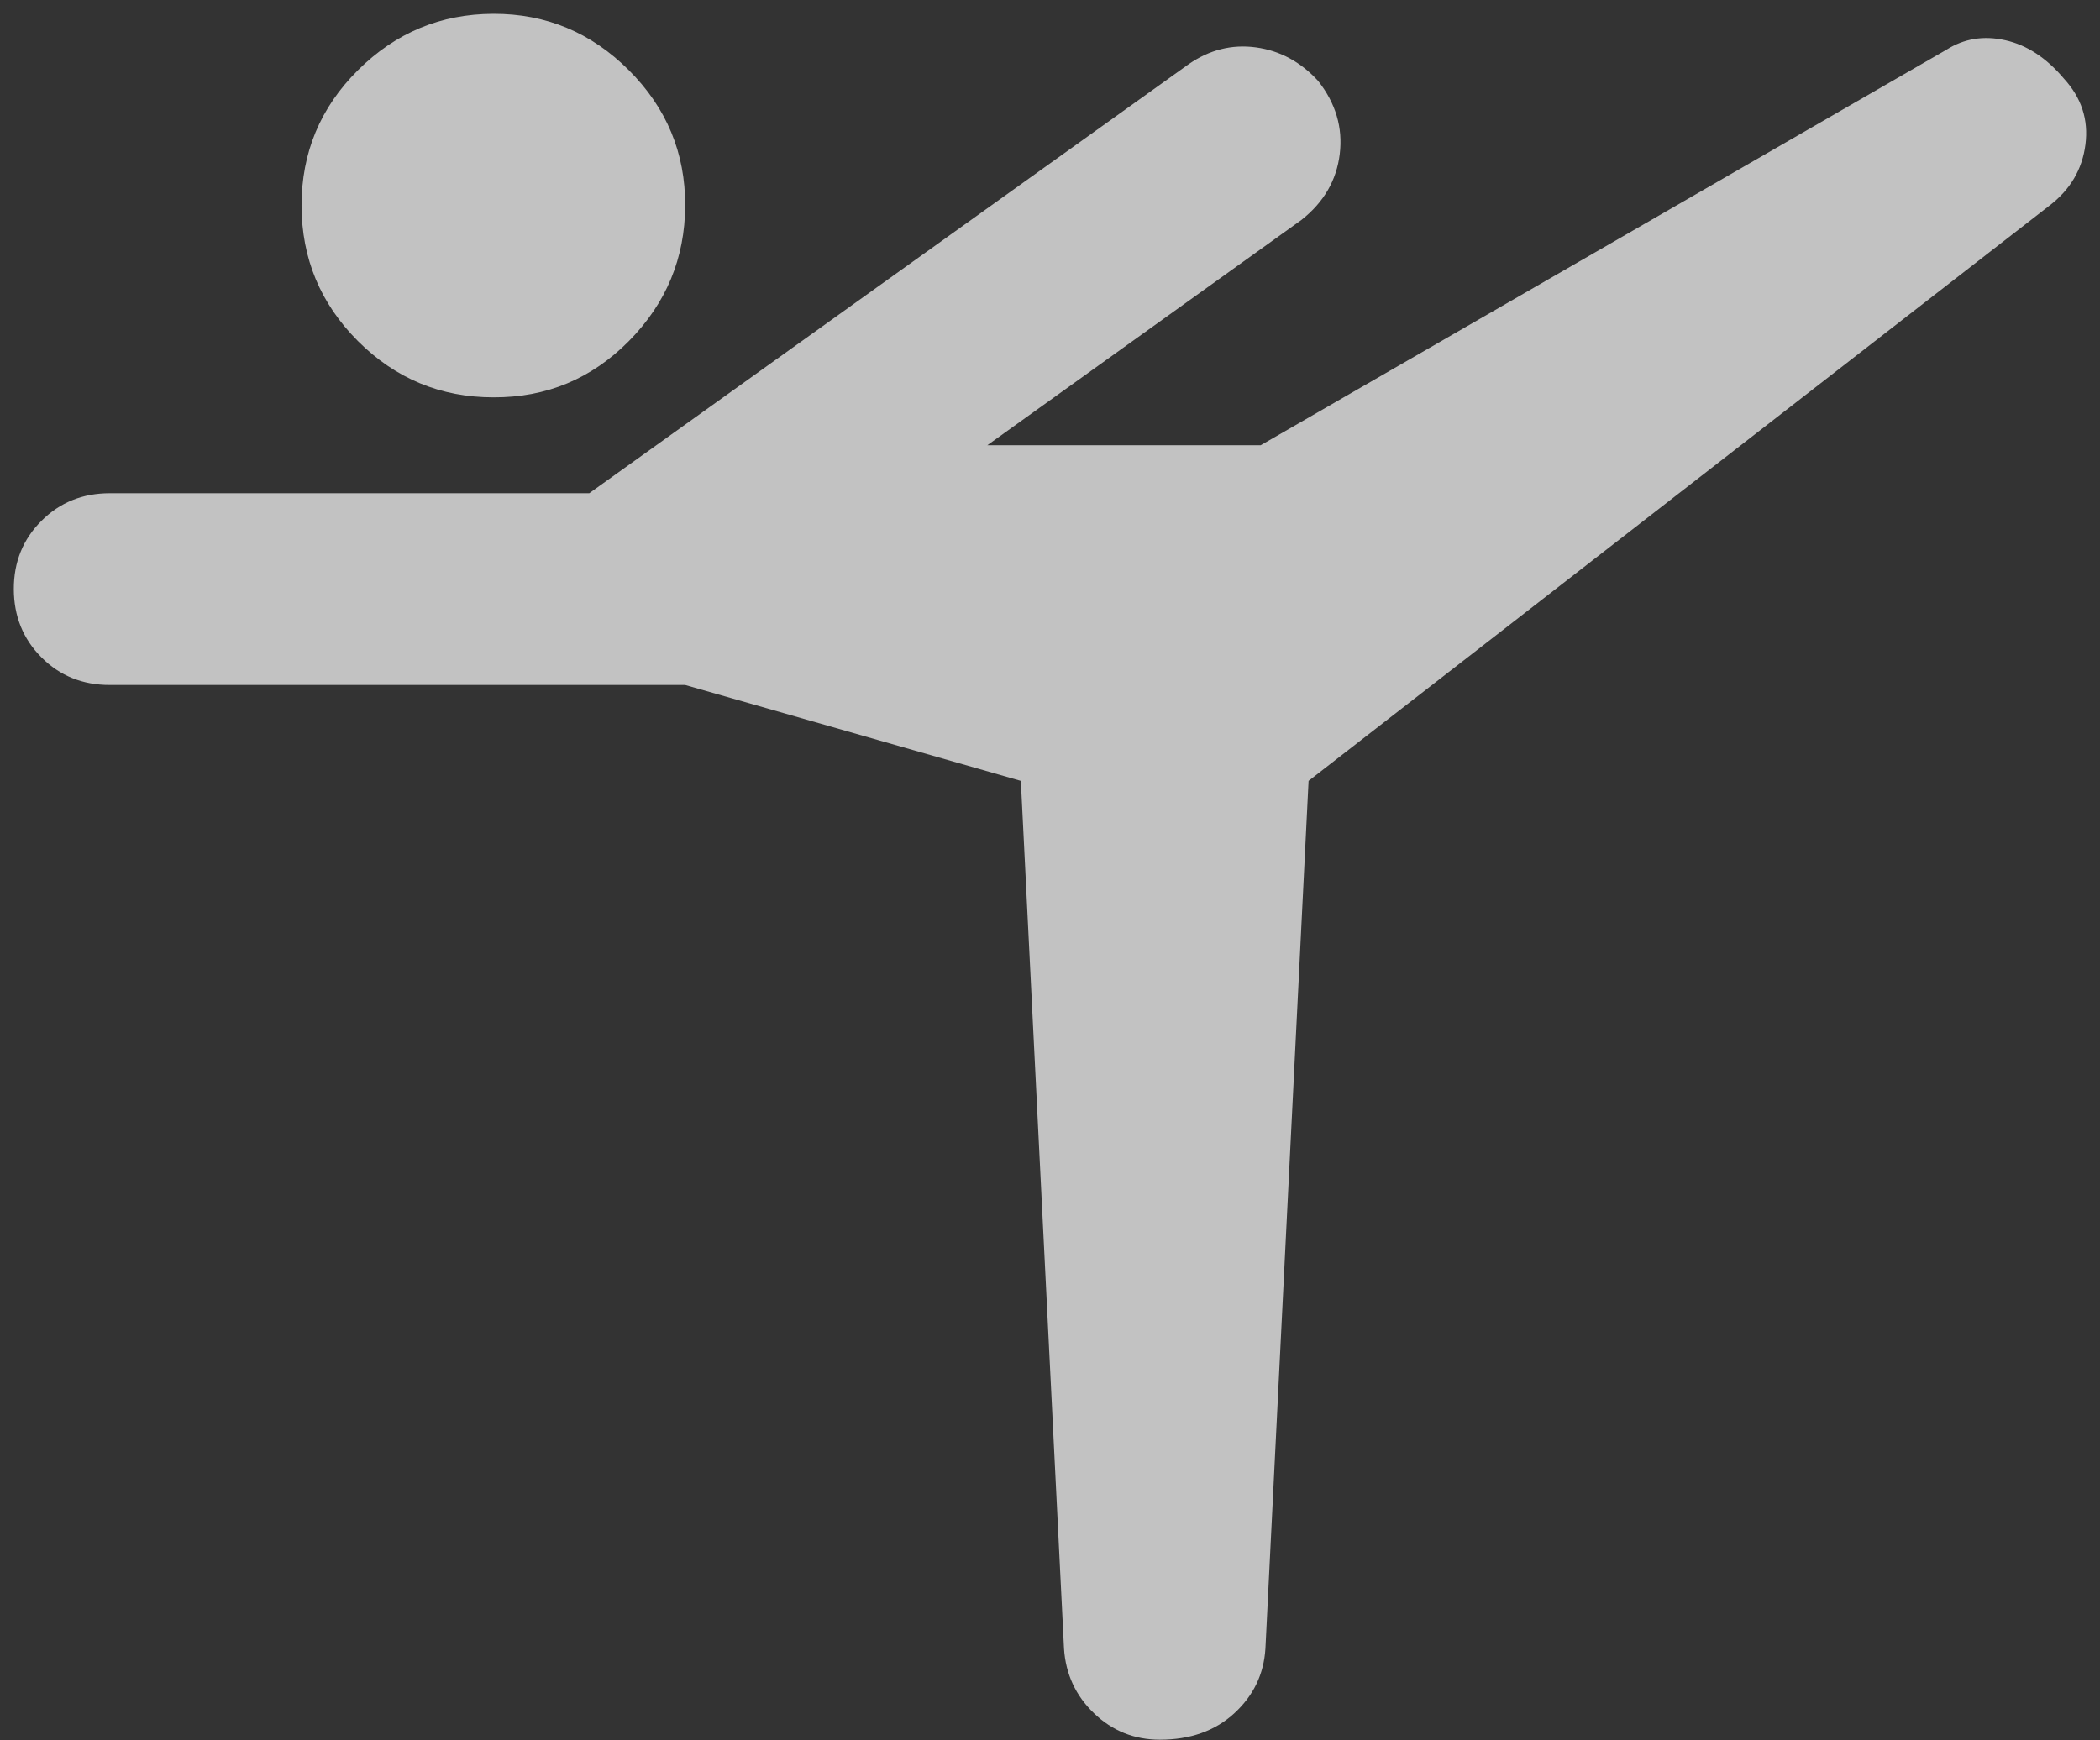
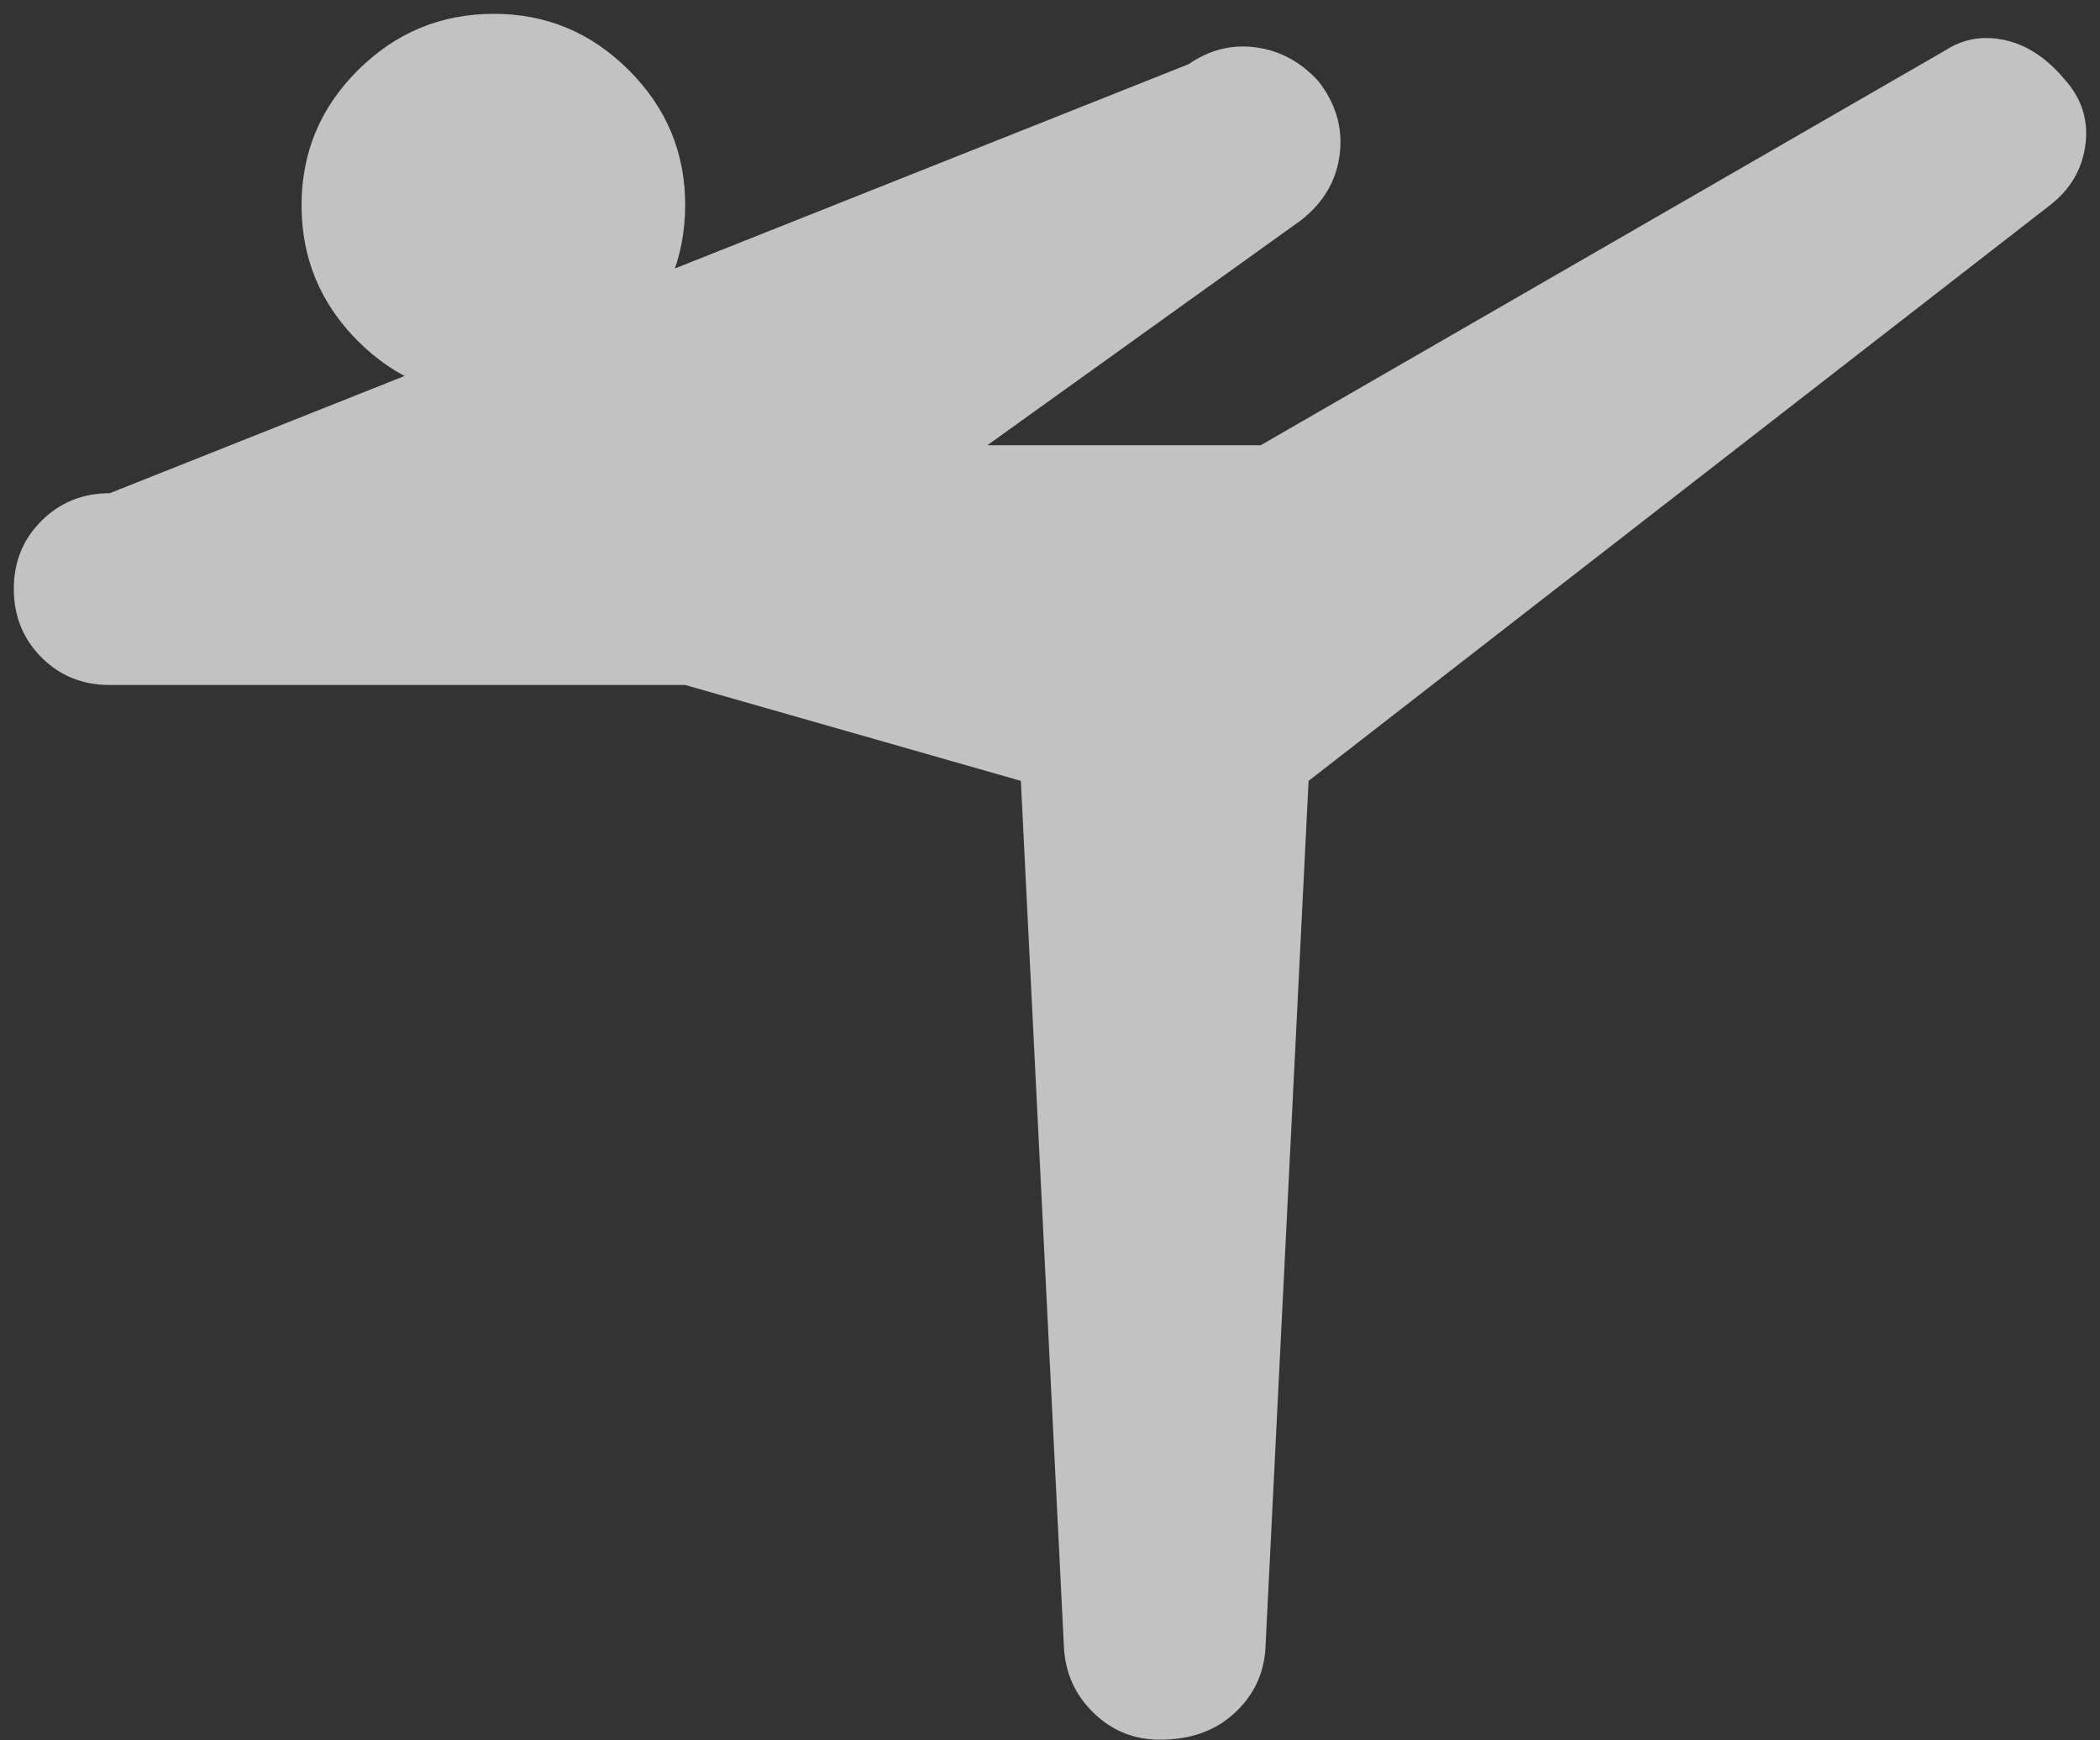
<svg xmlns="http://www.w3.org/2000/svg" width="76" height="63" viewBox="0 0 76 63" fill="none">
  <rect x="0" y="0" width="76" height="63" fill="#333333" stroke="none" />
-   <path d="M38.507 59.68L36.945 28.268L24.797 24.797H3.971C2.988 24.797 2.164 24.464 1.5 23.797C0.836 23.131 0.502 22.307 0.5 21.326C0.498 20.345 0.831 19.521 1.5 18.855C2.168 18.188 2.992 17.855 3.971 17.855H21.326L43.02 2.322C43.772 1.802 44.581 1.599 45.449 1.715C46.317 1.831 47.069 2.236 47.705 2.93C48.342 3.74 48.602 4.621 48.486 5.575C48.371 6.528 47.908 7.324 47.098 7.963L35.73 16.119H45.623L70.44 1.802C71.077 1.397 71.786 1.281 72.568 1.455C73.35 1.628 74.058 2.091 74.692 2.843C75.329 3.537 75.589 4.333 75.473 5.231C75.358 6.129 74.924 6.866 74.172 7.442L47.358 28.268L45.796 59.68C45.739 60.606 45.362 61.387 44.668 62.023C43.974 62.66 43.077 62.978 41.978 62.978C41.053 62.978 40.258 62.66 39.594 62.023C38.93 61.387 38.568 60.606 38.507 59.68ZM17.855 14.384C15.946 14.384 14.312 13.705 12.954 12.347C11.596 10.988 10.915 9.353 10.913 7.442C10.911 5.531 11.591 3.897 12.954 2.541C14.317 1.185 15.95 0.505 17.855 0.5C19.759 0.495 21.394 1.176 22.759 2.541C24.125 3.906 24.804 5.54 24.797 7.442C24.79 9.344 24.111 10.979 22.759 12.347C21.408 13.714 19.773 14.393 17.855 14.384Z" fill="white" fill-opacity="0.7" />
+   <path d="M38.507 59.68L36.945 28.268L24.797 24.797H3.971C2.988 24.797 2.164 24.464 1.5 23.797C0.836 23.131 0.502 22.307 0.5 21.326C0.498 20.345 0.831 19.521 1.5 18.855C2.168 18.188 2.992 17.855 3.971 17.855L43.02 2.322C43.772 1.802 44.581 1.599 45.449 1.715C46.317 1.831 47.069 2.236 47.705 2.93C48.342 3.74 48.602 4.621 48.486 5.575C48.371 6.528 47.908 7.324 47.098 7.963L35.73 16.119H45.623L70.44 1.802C71.077 1.397 71.786 1.281 72.568 1.455C73.35 1.628 74.058 2.091 74.692 2.843C75.329 3.537 75.589 4.333 75.473 5.231C75.358 6.129 74.924 6.866 74.172 7.442L47.358 28.268L45.796 59.68C45.739 60.606 45.362 61.387 44.668 62.023C43.974 62.66 43.077 62.978 41.978 62.978C41.053 62.978 40.258 62.66 39.594 62.023C38.93 61.387 38.568 60.606 38.507 59.68ZM17.855 14.384C15.946 14.384 14.312 13.705 12.954 12.347C11.596 10.988 10.915 9.353 10.913 7.442C10.911 5.531 11.591 3.897 12.954 2.541C14.317 1.185 15.95 0.505 17.855 0.5C19.759 0.495 21.394 1.176 22.759 2.541C24.125 3.906 24.804 5.54 24.797 7.442C24.79 9.344 24.111 10.979 22.759 12.347C21.408 13.714 19.773 14.393 17.855 14.384Z" fill="white" fill-opacity="0.7" />
</svg>